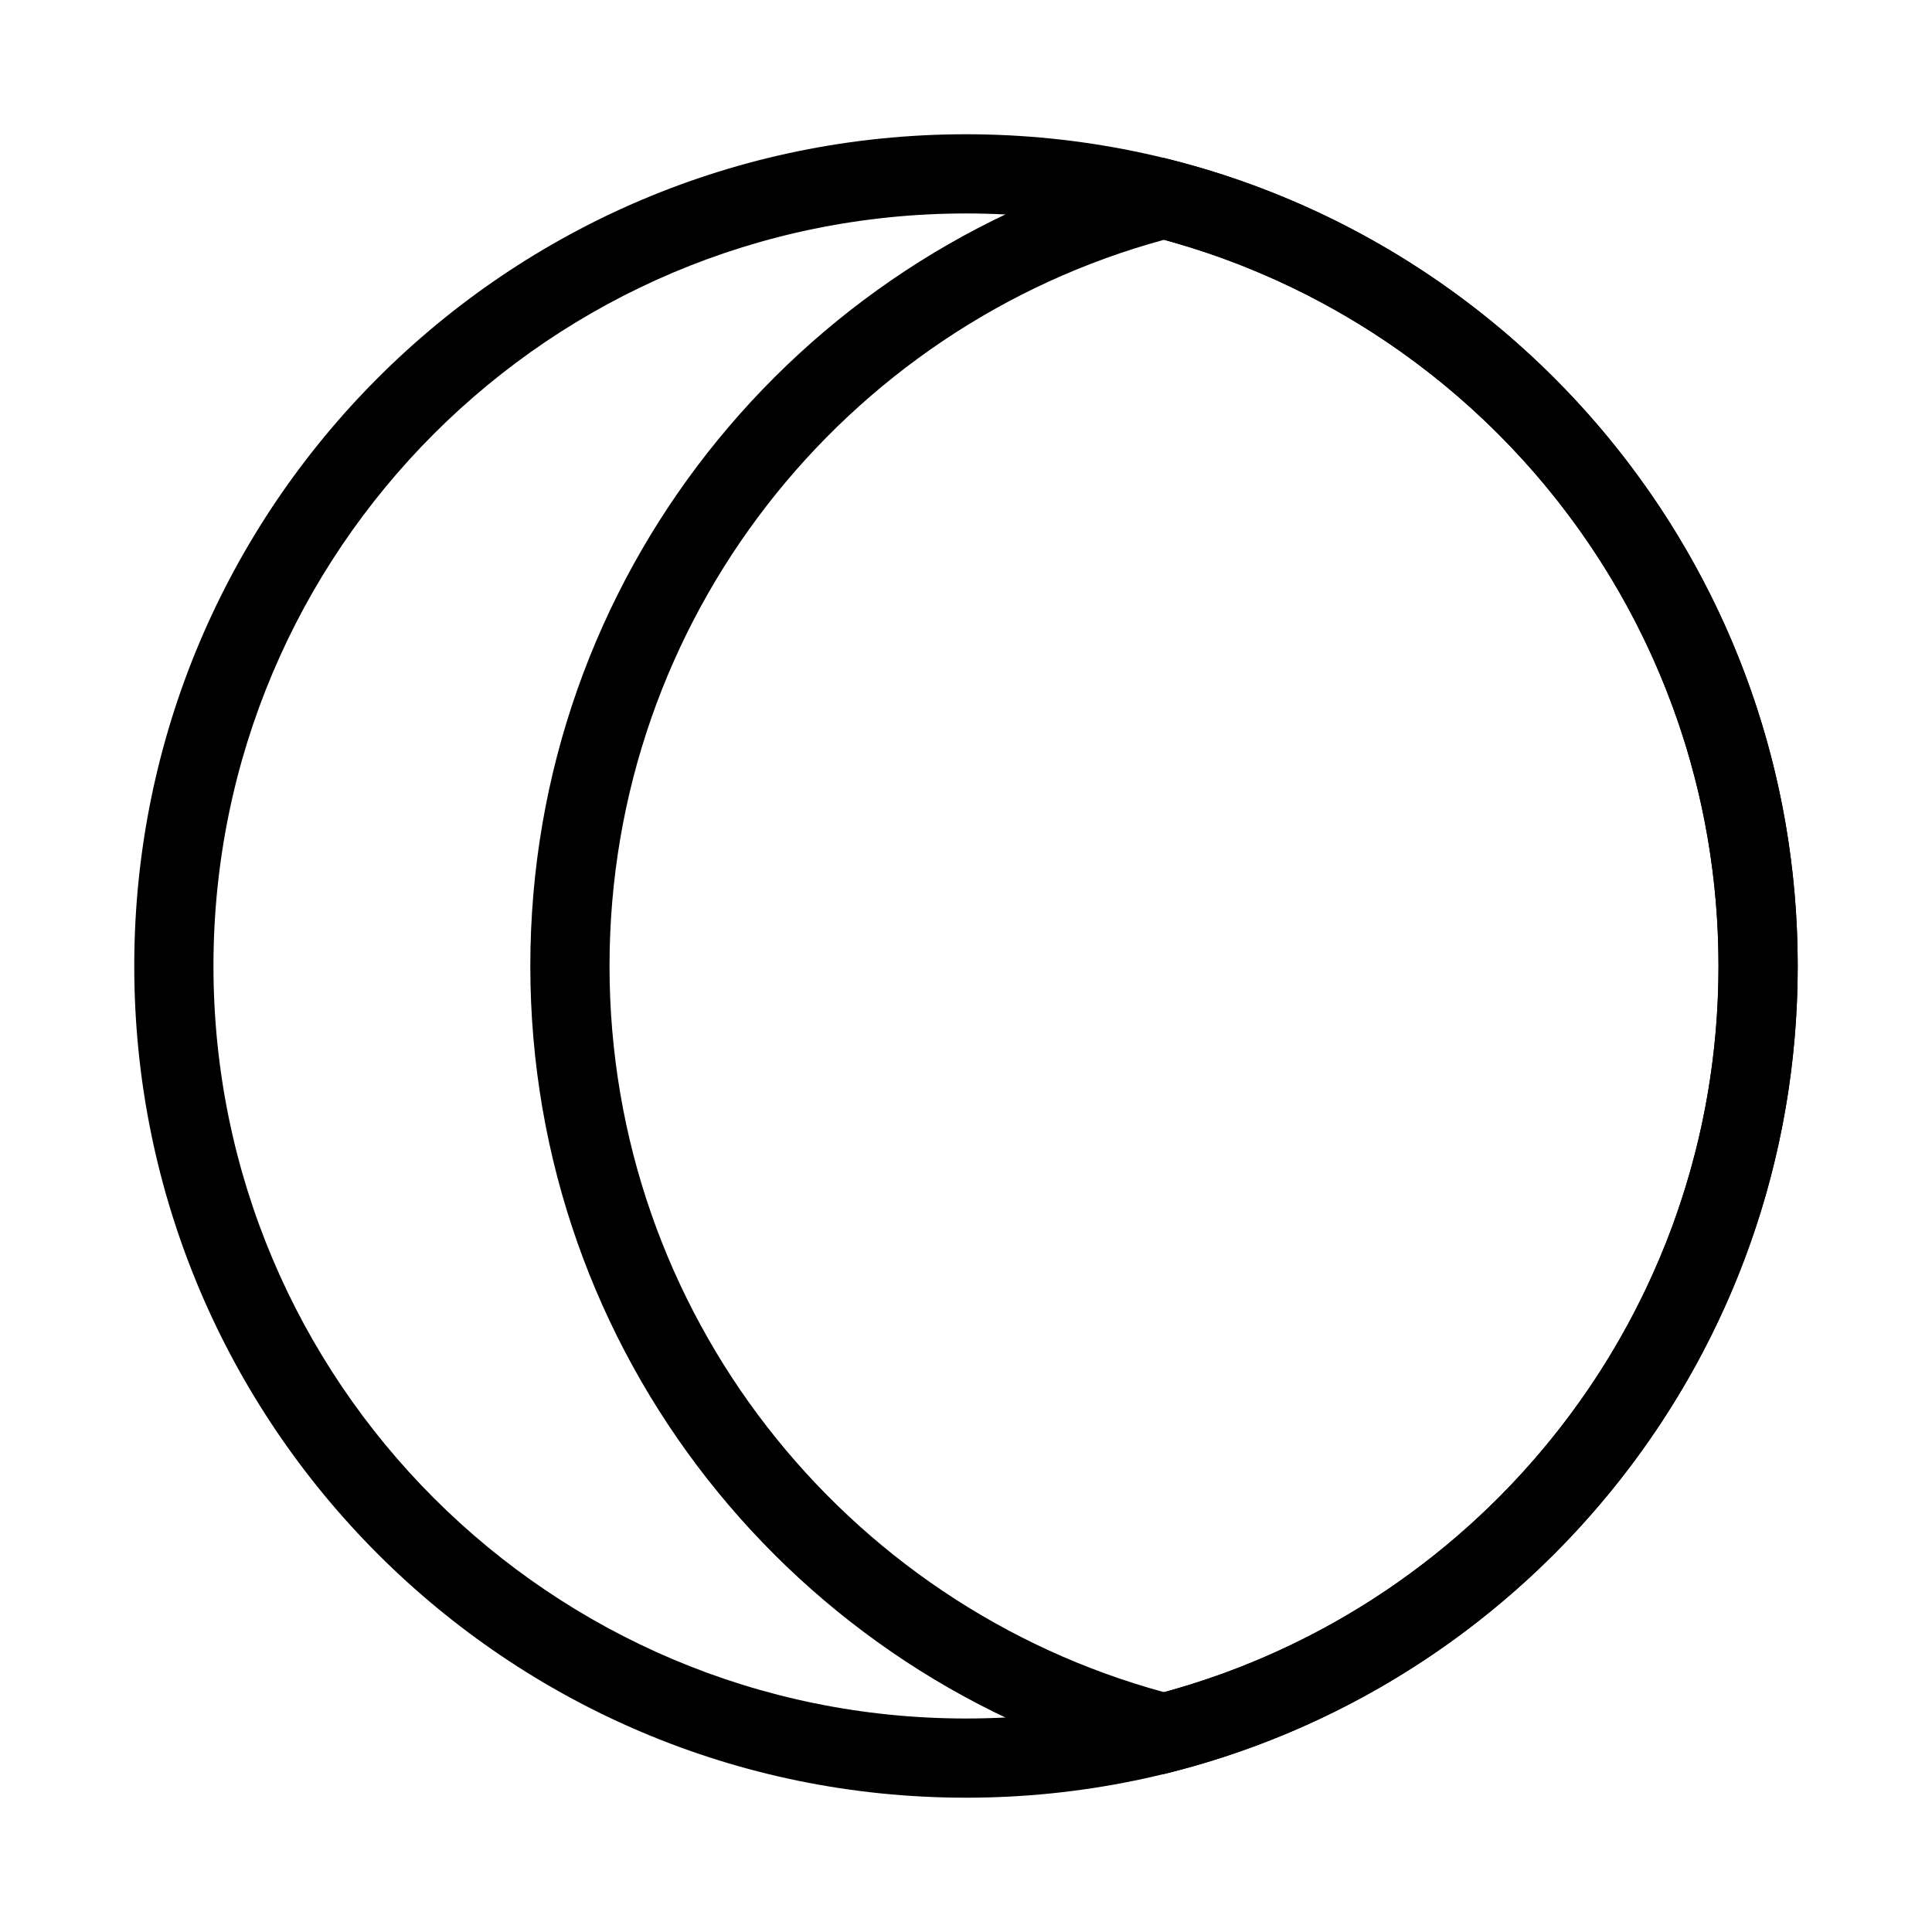
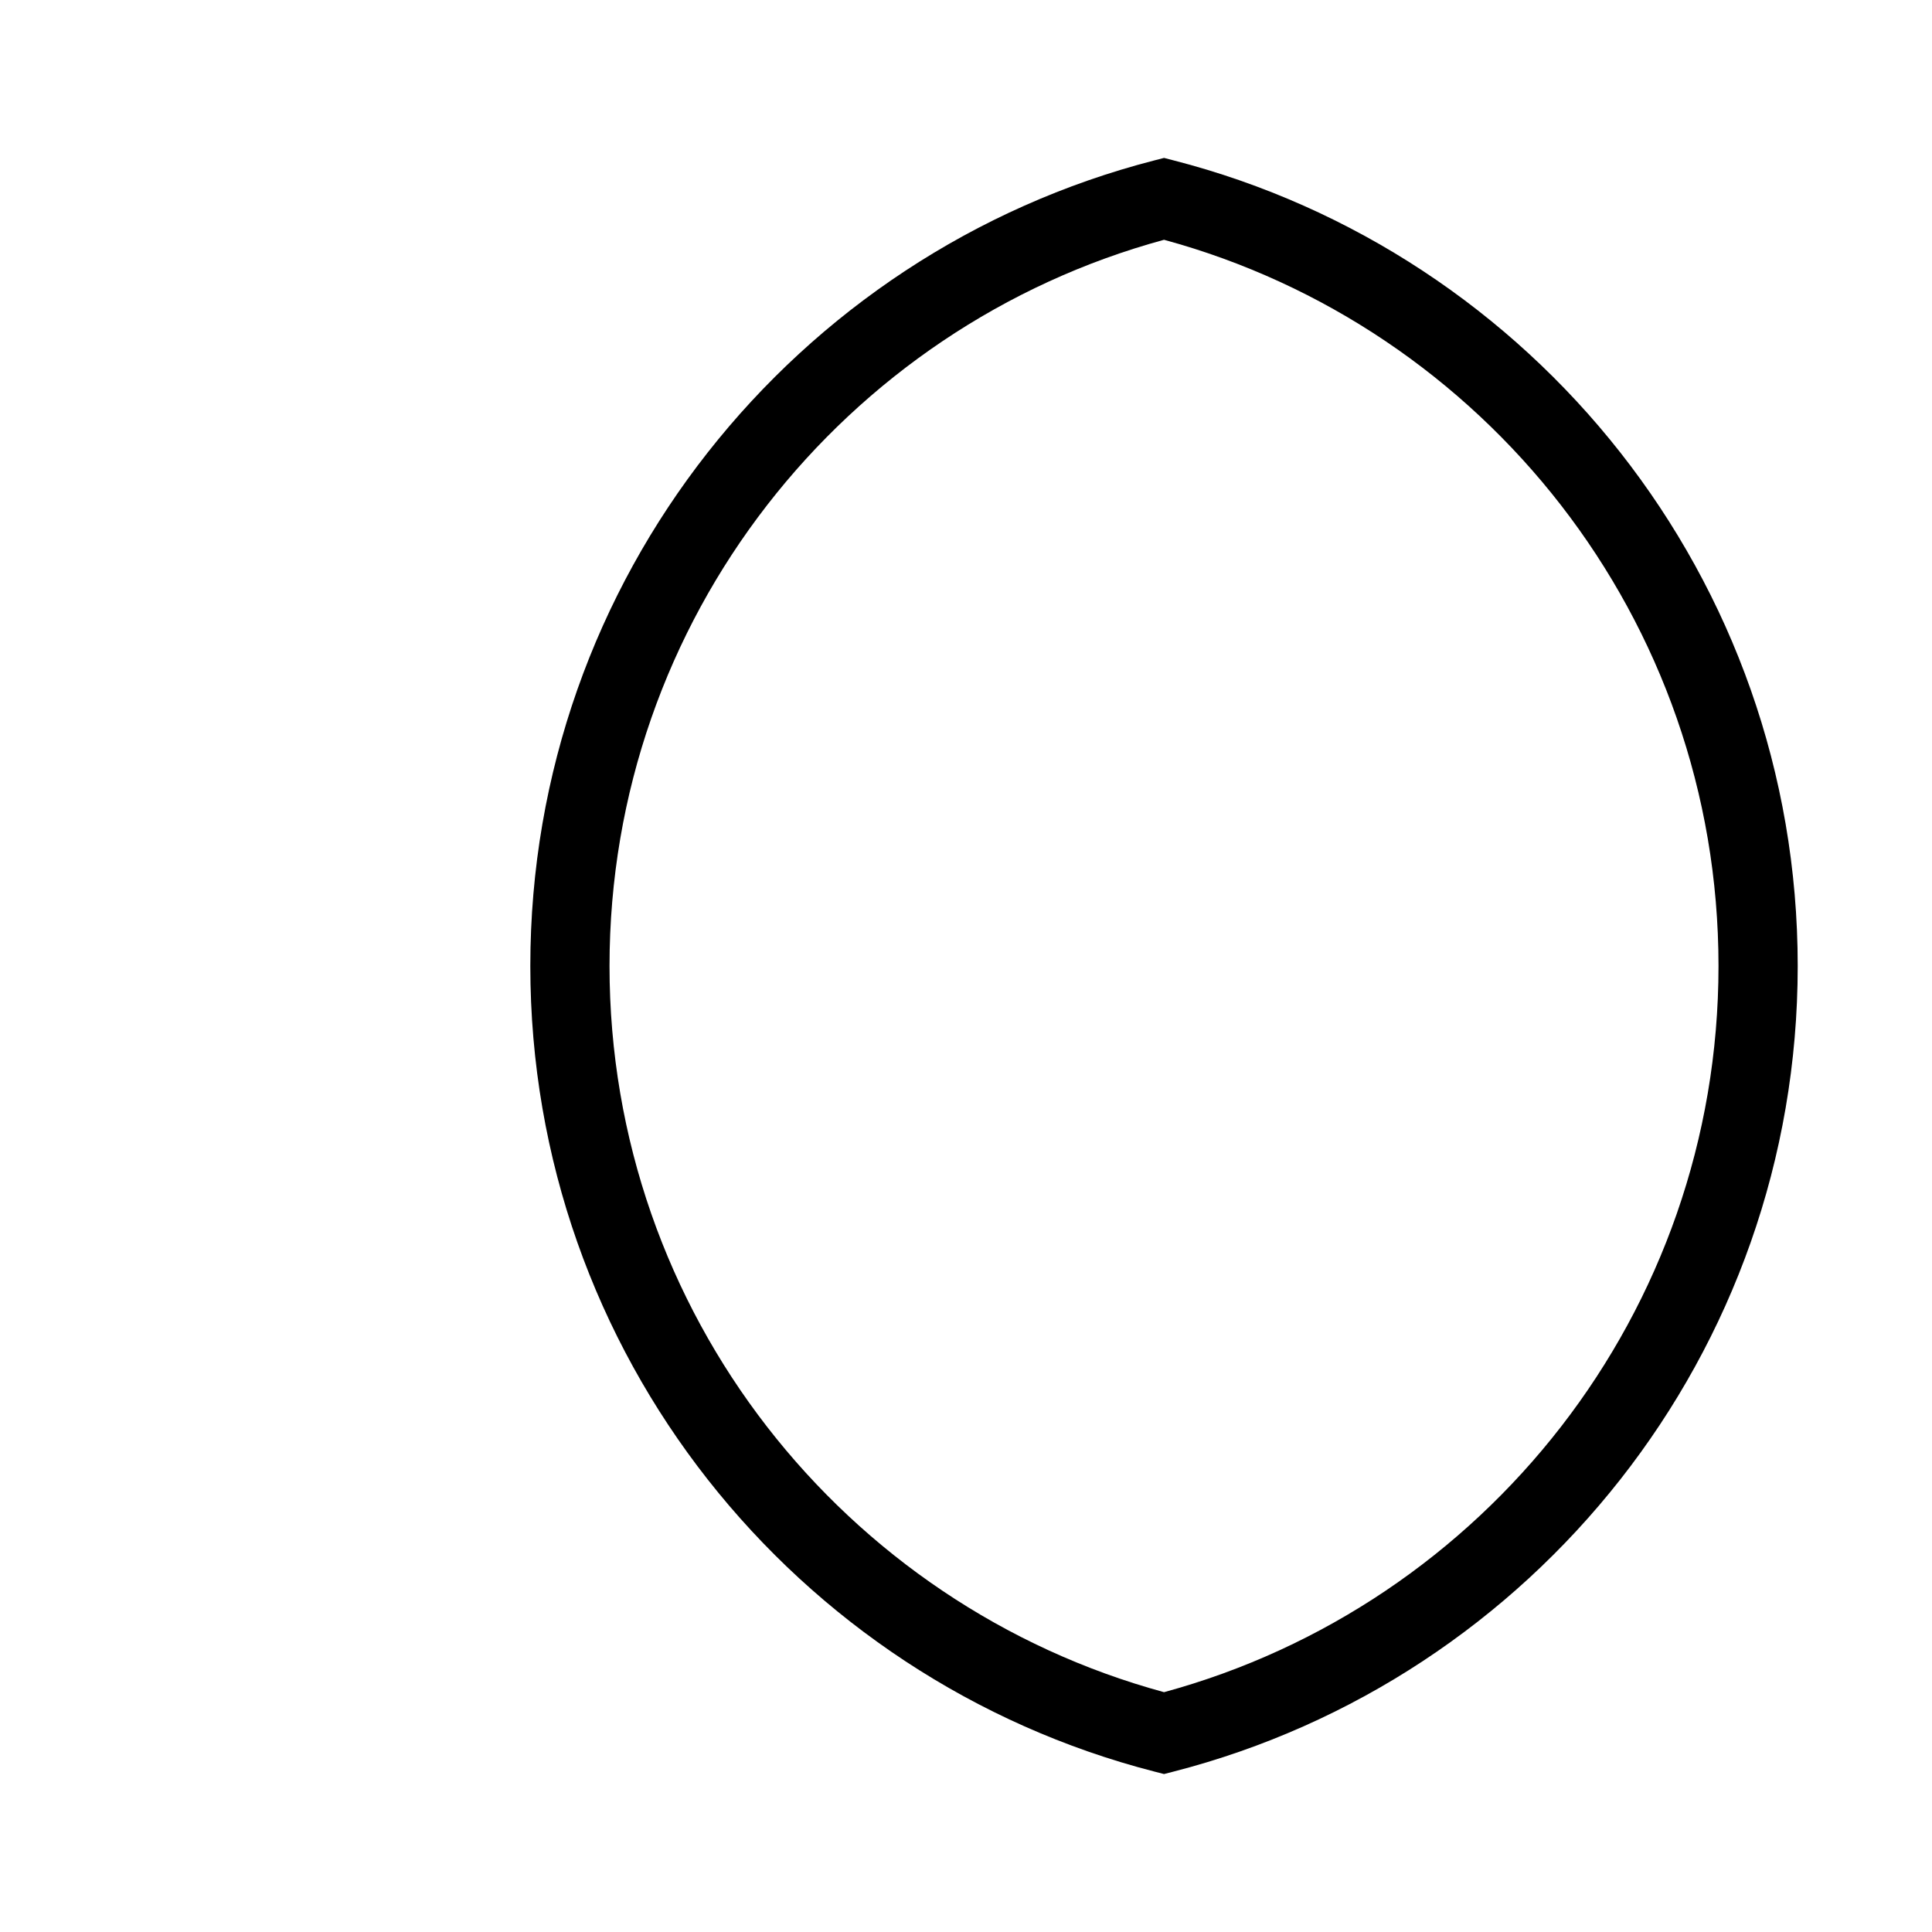
<svg xmlns="http://www.w3.org/2000/svg" fill="#000000" width="800px" height="800px" version="1.1" viewBox="144 144 512 512">
  <g fill-rule="evenodd">
-     <path d="m400 200.57c-110.14 0-199.43 89.285-199.43 199.43 0 110.14 89.285 199.42 199.43 199.42 110.14 0 199.42-89.285 199.42-199.42 0-110.14-89.285-199.43-199.42-199.43zm-220.42 199.43c0-121.73 98.684-220.42 220.42-220.42 121.73 0 220.41 98.684 220.41 220.42 0 121.73-98.684 220.41-220.41 220.41-121.73 0-220.42-98.684-220.42-220.41z" />
    <path d="m452.48 185.85 2.613 0.676c95.066 24.469 165.32 110.75 165.32 213.47 0 102.72-70.254 189-165.32 213.47l-2.617 0.672-2.617-0.672c-95.066-24.469-165.32-110.75-165.32-213.47 0-102.72 70.254-189 165.32-213.47zm0 21.695c-84.688 23.039-146.95 100.49-146.95 192.45 0 91.961 62.258 169.41 146.95 192.45 84.684-23.035 146.94-100.49 146.94-192.45 0-91.965-62.258-169.42-146.94-192.45z" />
  </g>
</svg>